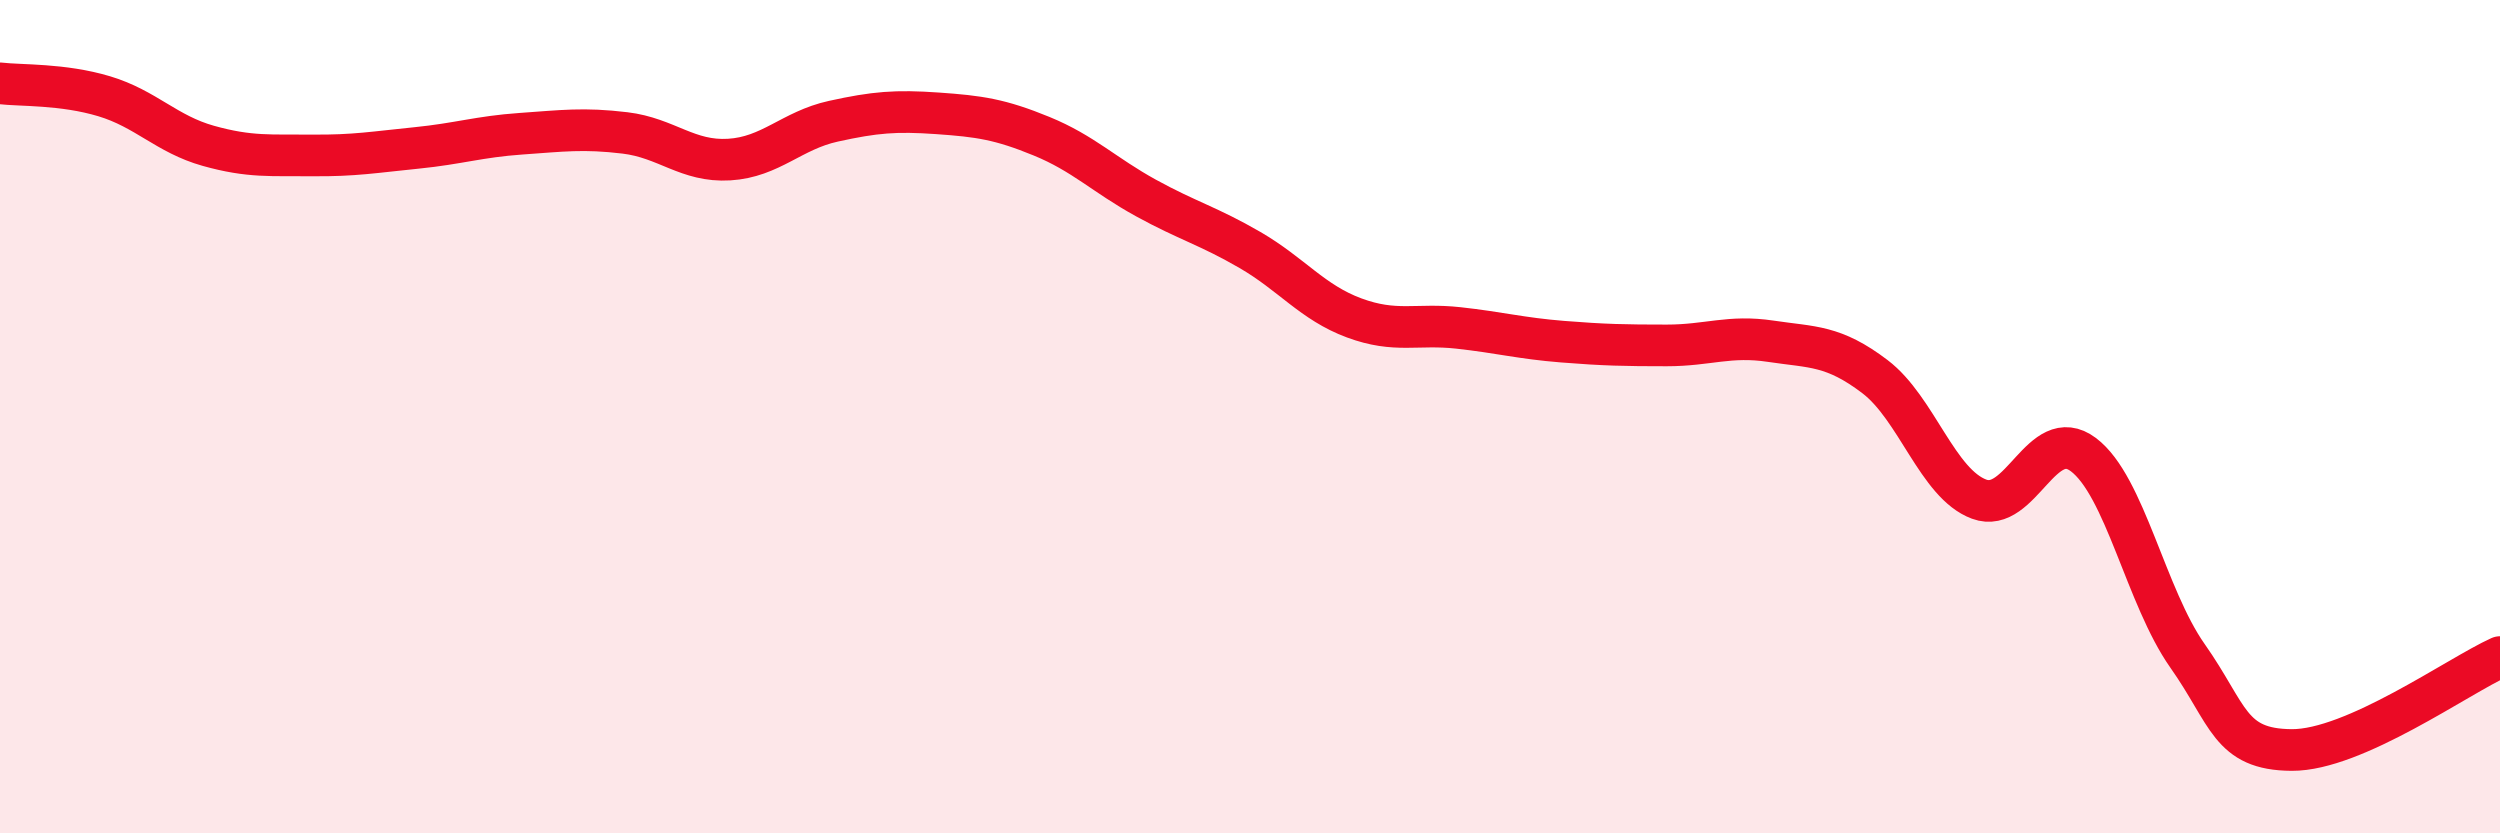
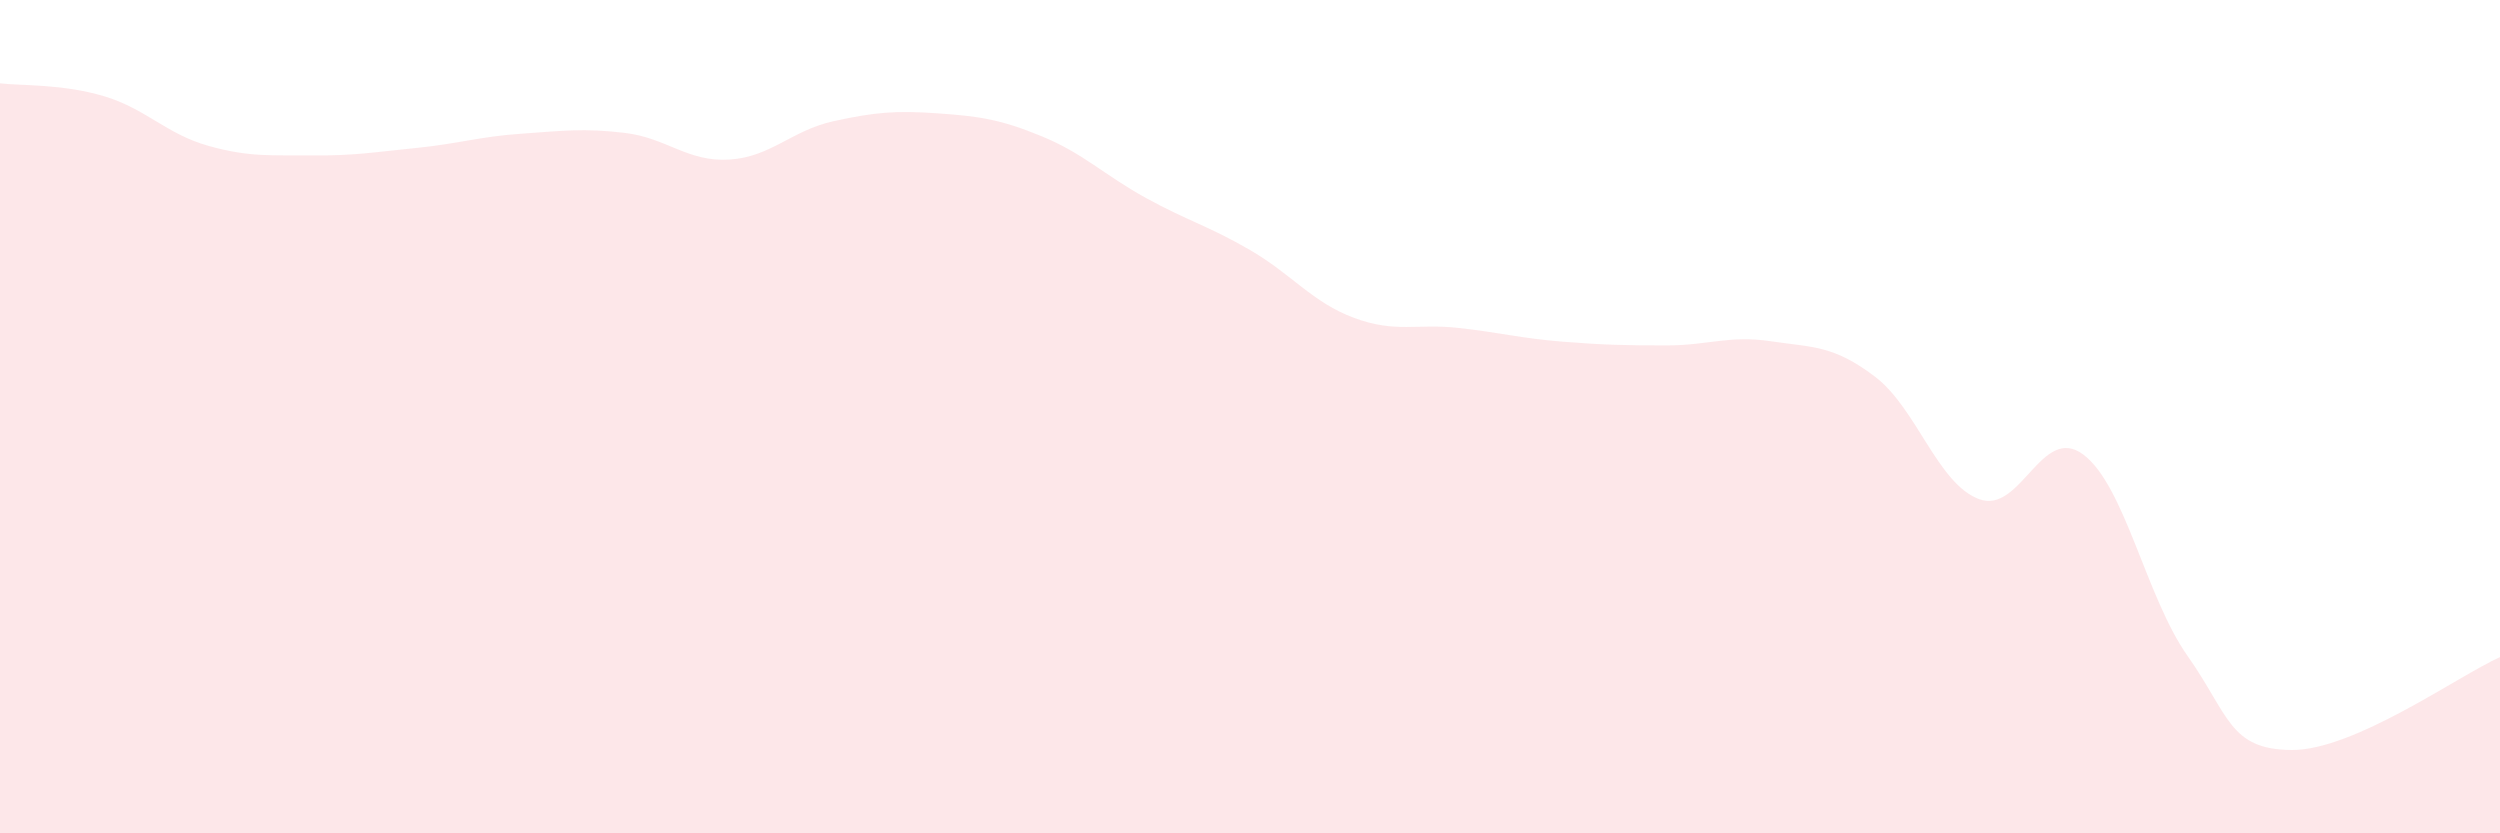
<svg xmlns="http://www.w3.org/2000/svg" width="60" height="20" viewBox="0 0 60 20">
  <path d="M 0,2 C 0.5,2.06 1.5,2.01 2.5,2.31 C 3.5,2.61 4,3.22 5,3.5 C 6,3.78 6.5,3.72 7.5,3.73 C 8.5,3.74 9,3.65 10,3.55 C 11,3.45 11.5,3.28 12.5,3.21 C 13.5,3.14 14,3.07 15,3.19 C 16,3.31 16.5,3.89 17.5,3.83 C 18.5,3.77 19,3.13 20,2.91 C 21,2.69 21.5,2.65 22.5,2.72 C 23.5,2.79 24,2.86 25,3.27 C 26,3.68 26.5,4.2 27.5,4.75 C 28.5,5.3 29,5.42 30,6 C 31,6.58 31.5,7.26 32.5,7.63 C 33.5,8 34,7.76 35,7.87 C 36,7.98 36.5,8.12 37.5,8.2 C 38.5,8.28 39,8.29 40,8.29 C 41,8.29 41.5,8.04 42.5,8.19 C 43.5,8.34 44,8.28 45,9.04 C 46,9.8 46.5,11.61 47.5,11.98 C 48.5,12.35 49,10.16 50,10.91 C 51,11.66 51.5,14.32 52.5,15.74 C 53.5,17.16 53.5,17.99 55,18 C 56.5,18.01 59,16.22 60,15.77L60 20L0 20Z" fill="#EB0A25" opacity="0.1" stroke-linecap="round" stroke-linejoin="round" />
-   <path d="M 0,2 C 0.5,2.06 1.5,2.01 2.5,2.31 C 3.5,2.61 4,3.22 5,3.5 C 6,3.78 6.5,3.72 7.5,3.73 C 8.5,3.74 9,3.65 10,3.55 C 11,3.45 11.5,3.28 12.5,3.21 C 13.5,3.14 14,3.07 15,3.19 C 16,3.31 16.5,3.89 17.5,3.83 C 18.5,3.77 19,3.13 20,2.91 C 21,2.69 21.5,2.65 22.5,2.72 C 23.5,2.79 24,2.86 25,3.27 C 26,3.68 26.5,4.2 27.5,4.75 C 28.5,5.3 29,5.42 30,6 C 31,6.58 31.5,7.26 32.5,7.63 C 33.5,8 34,7.76 35,7.87 C 36,7.98 36.5,8.12 37.5,8.2 C 38.5,8.28 39,8.29 40,8.29 C 41,8.29 41.5,8.04 42.5,8.19 C 43.5,8.34 44,8.28 45,9.04 C 46,9.8 46.5,11.61 47.5,11.98 C 48.5,12.35 49,10.16 50,10.91 C 51,11.66 51.5,14.32 52.5,15.74 C 53.5,17.16 53.5,17.99 55,18 C 56.5,18.01 59,16.22 60,15.77" stroke="#EB0A25" stroke-width="1" fill="none" stroke-linecap="round" stroke-linejoin="round" />
</svg>